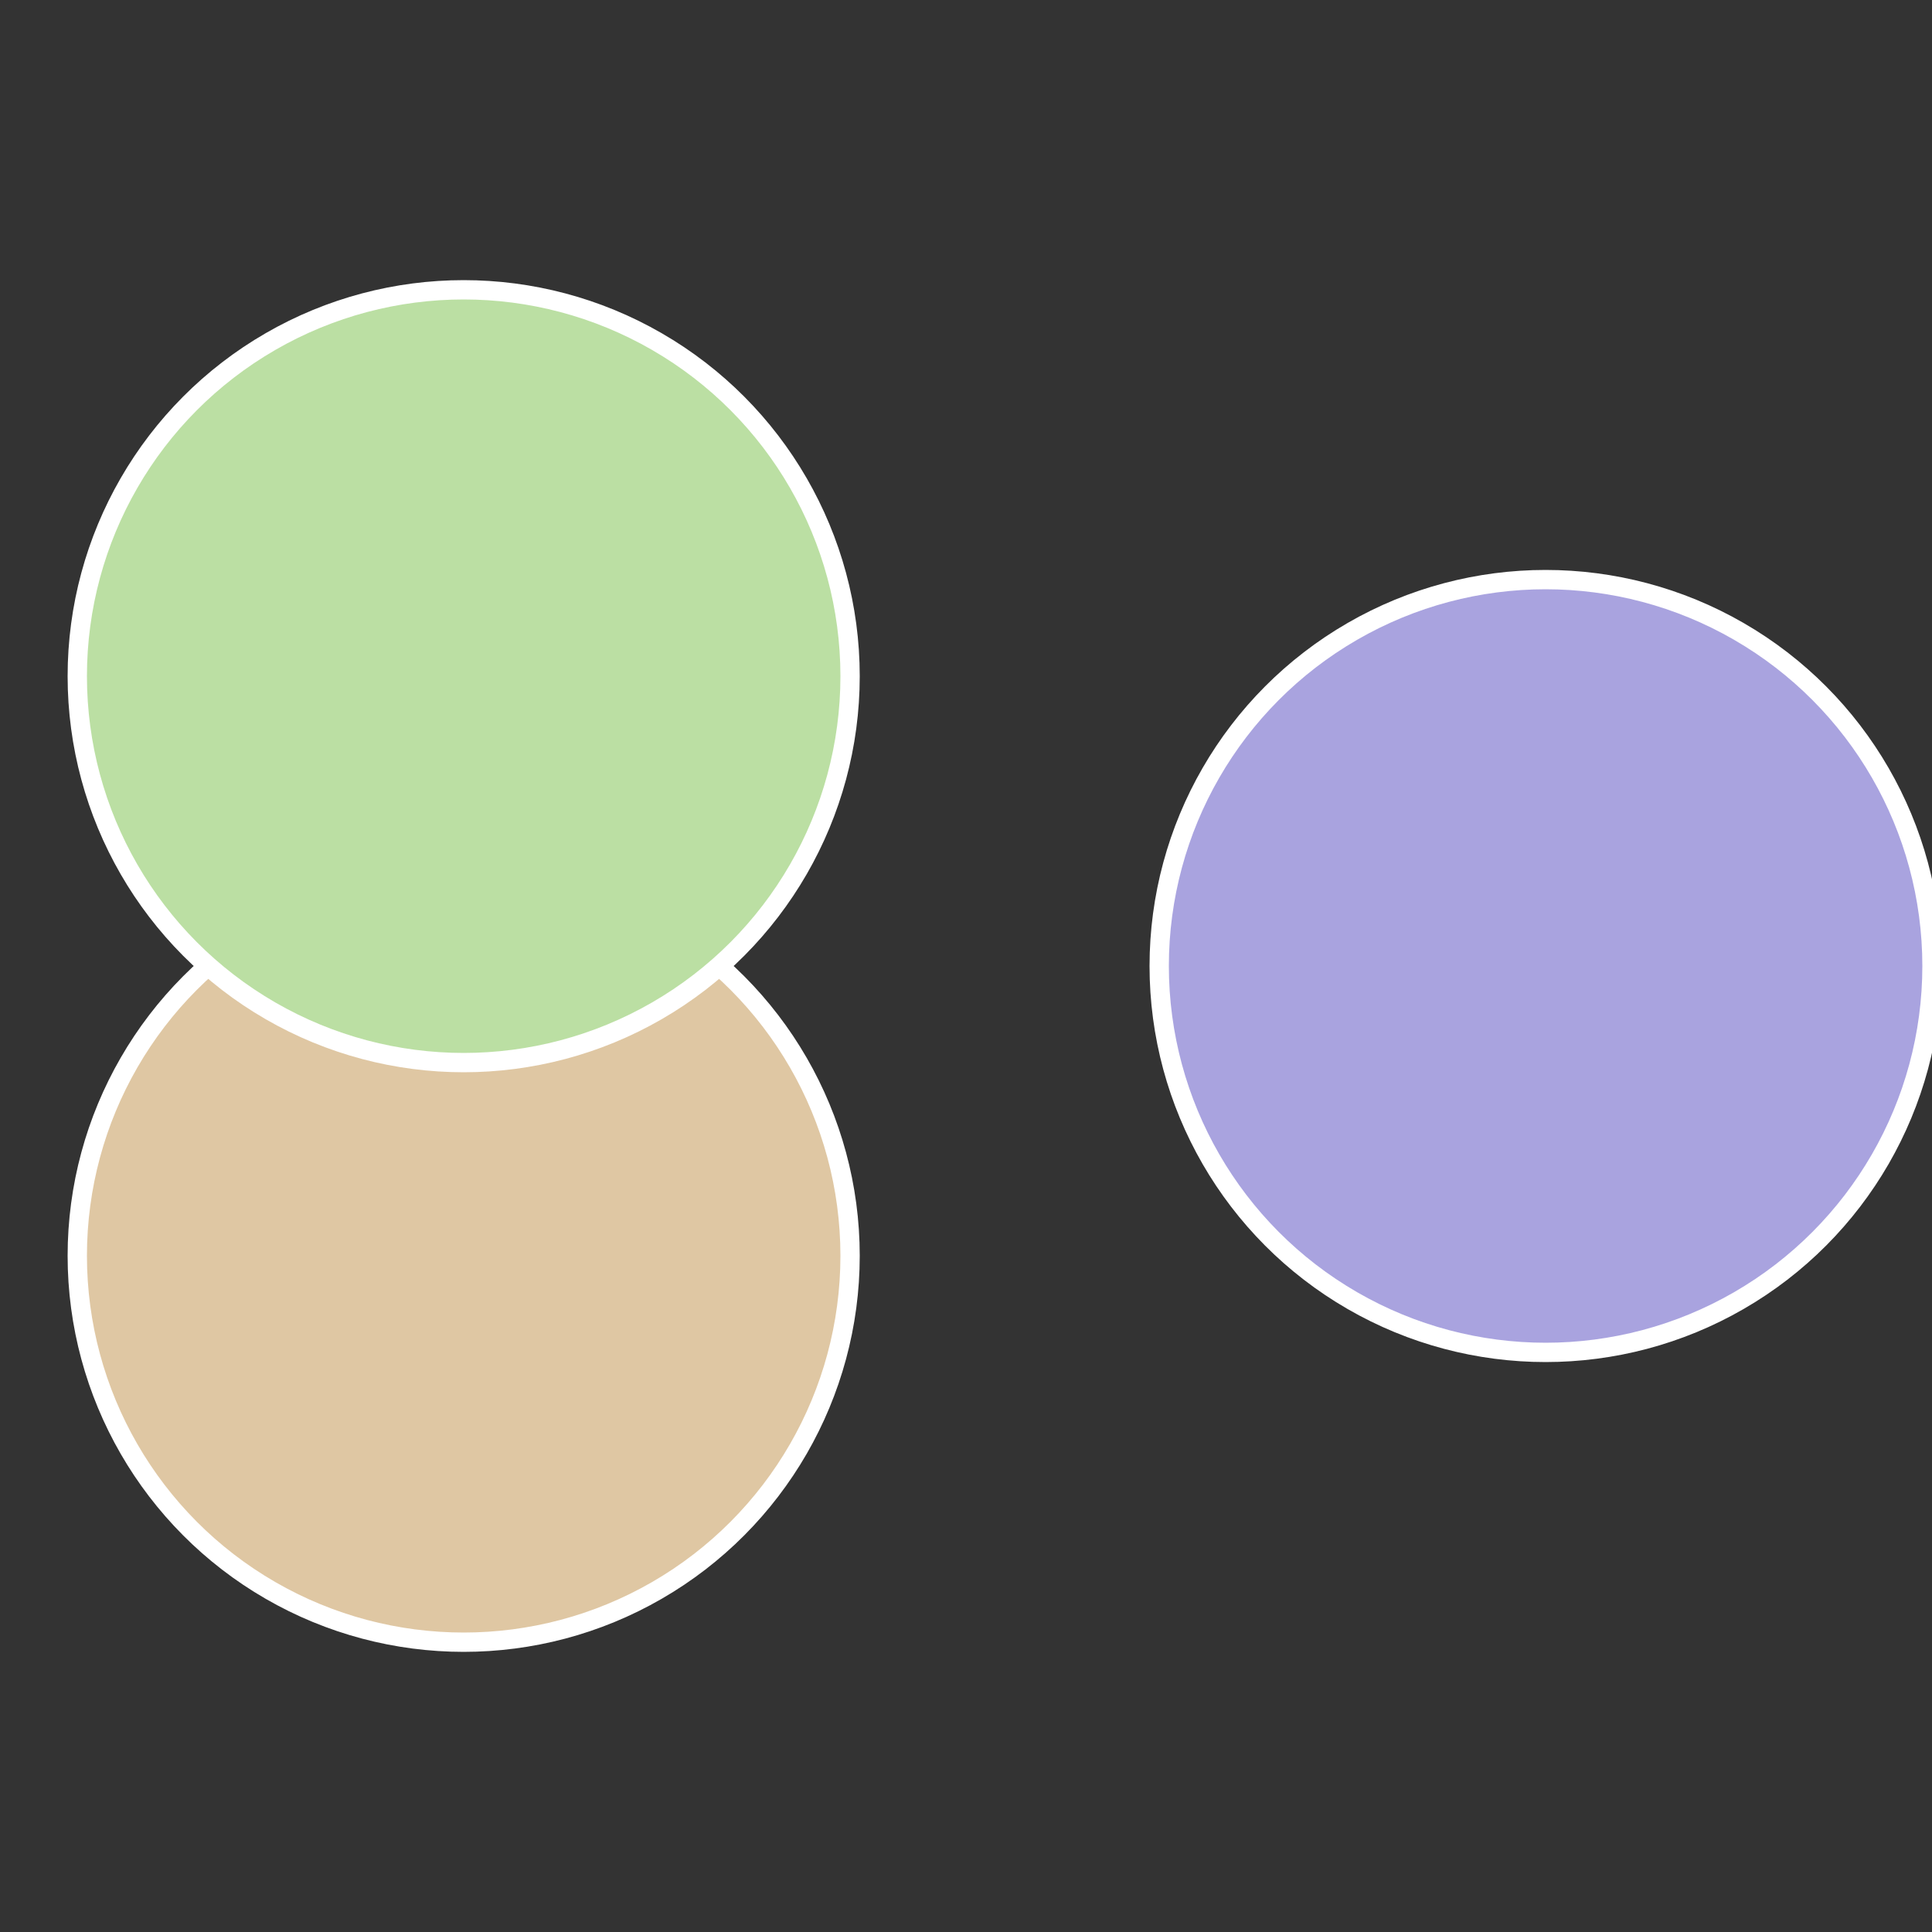
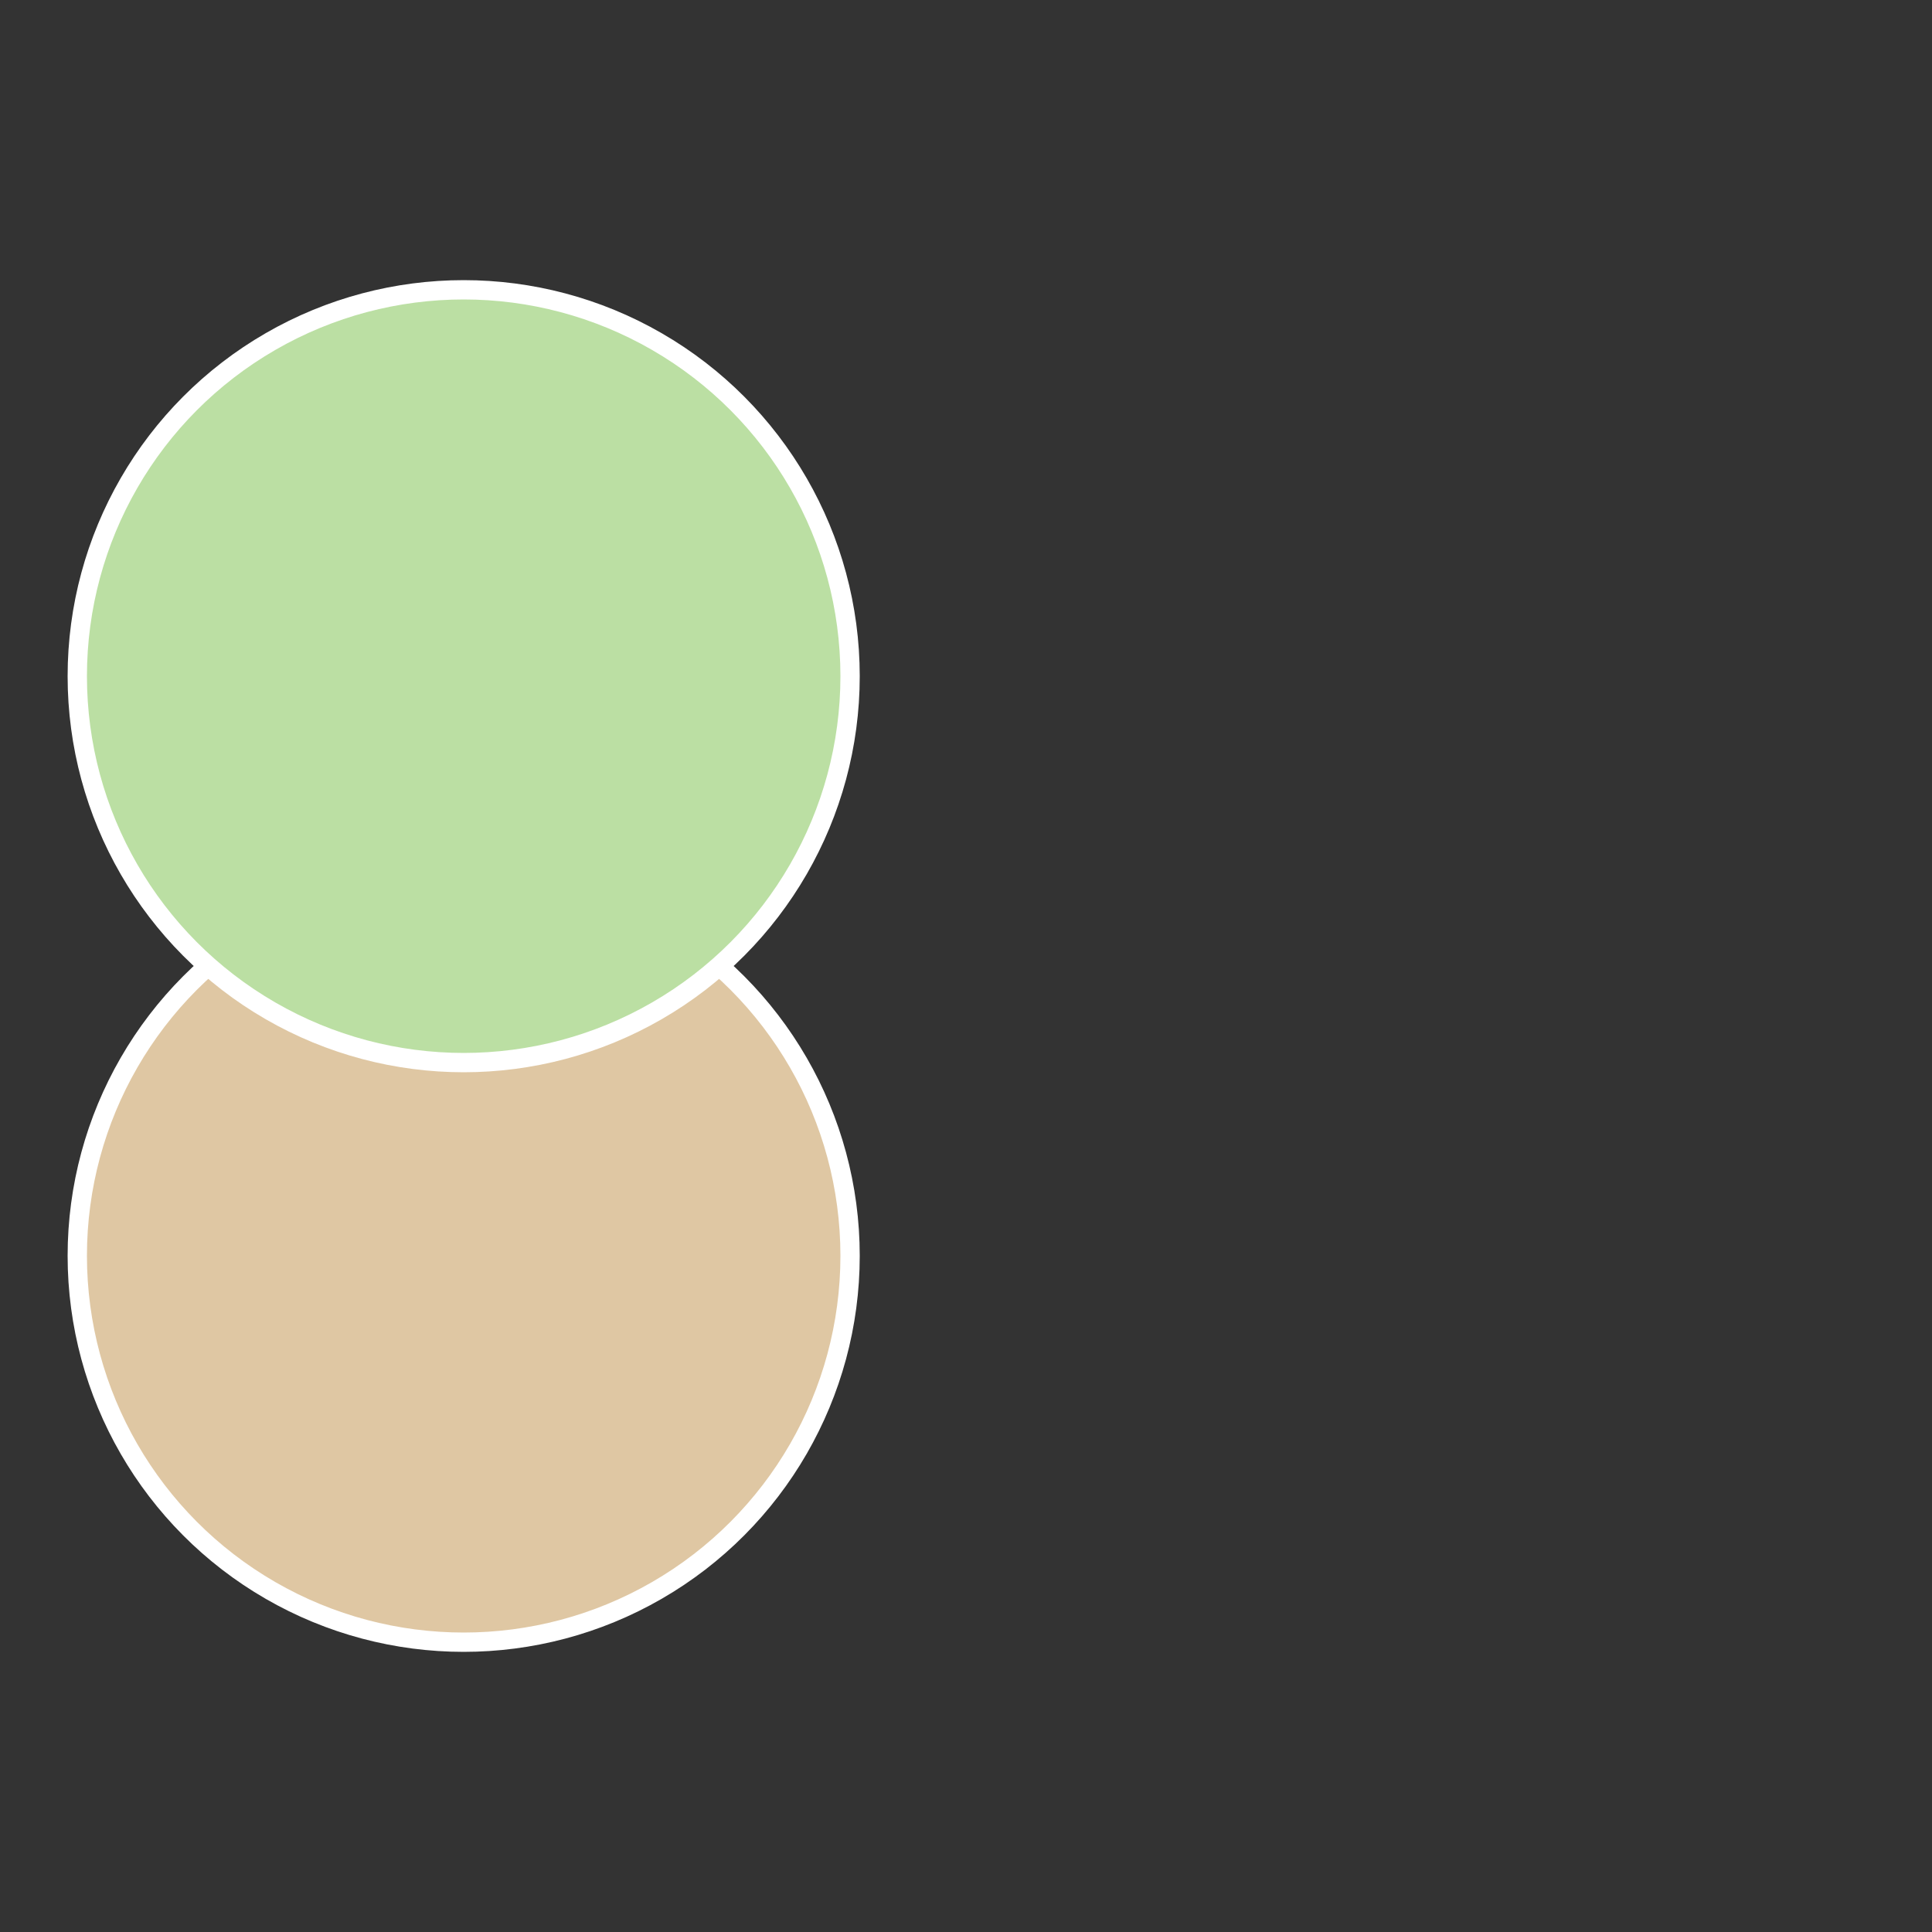
<svg xmlns="http://www.w3.org/2000/svg" width="500" height="500" viewBox="-1 -1 2 2">
  <rect x="-1" y="-1" width="2" height="2" fill="#333333" stroke="none" />
-   <circle cx="0.6" cy="0" r="0.4" fill="#a9a3df" stroke="#fff" stroke-width="1%" />
  <circle cx="-0.52" cy="0.3" r="0.4" fill="#dfc7a3" stroke="#fff" stroke-width="1%" />
  <circle cx="-0.52" cy="-0.3" r="0.4" fill="#bbdfa3" stroke="#fff" stroke-width="1%" />
</svg>